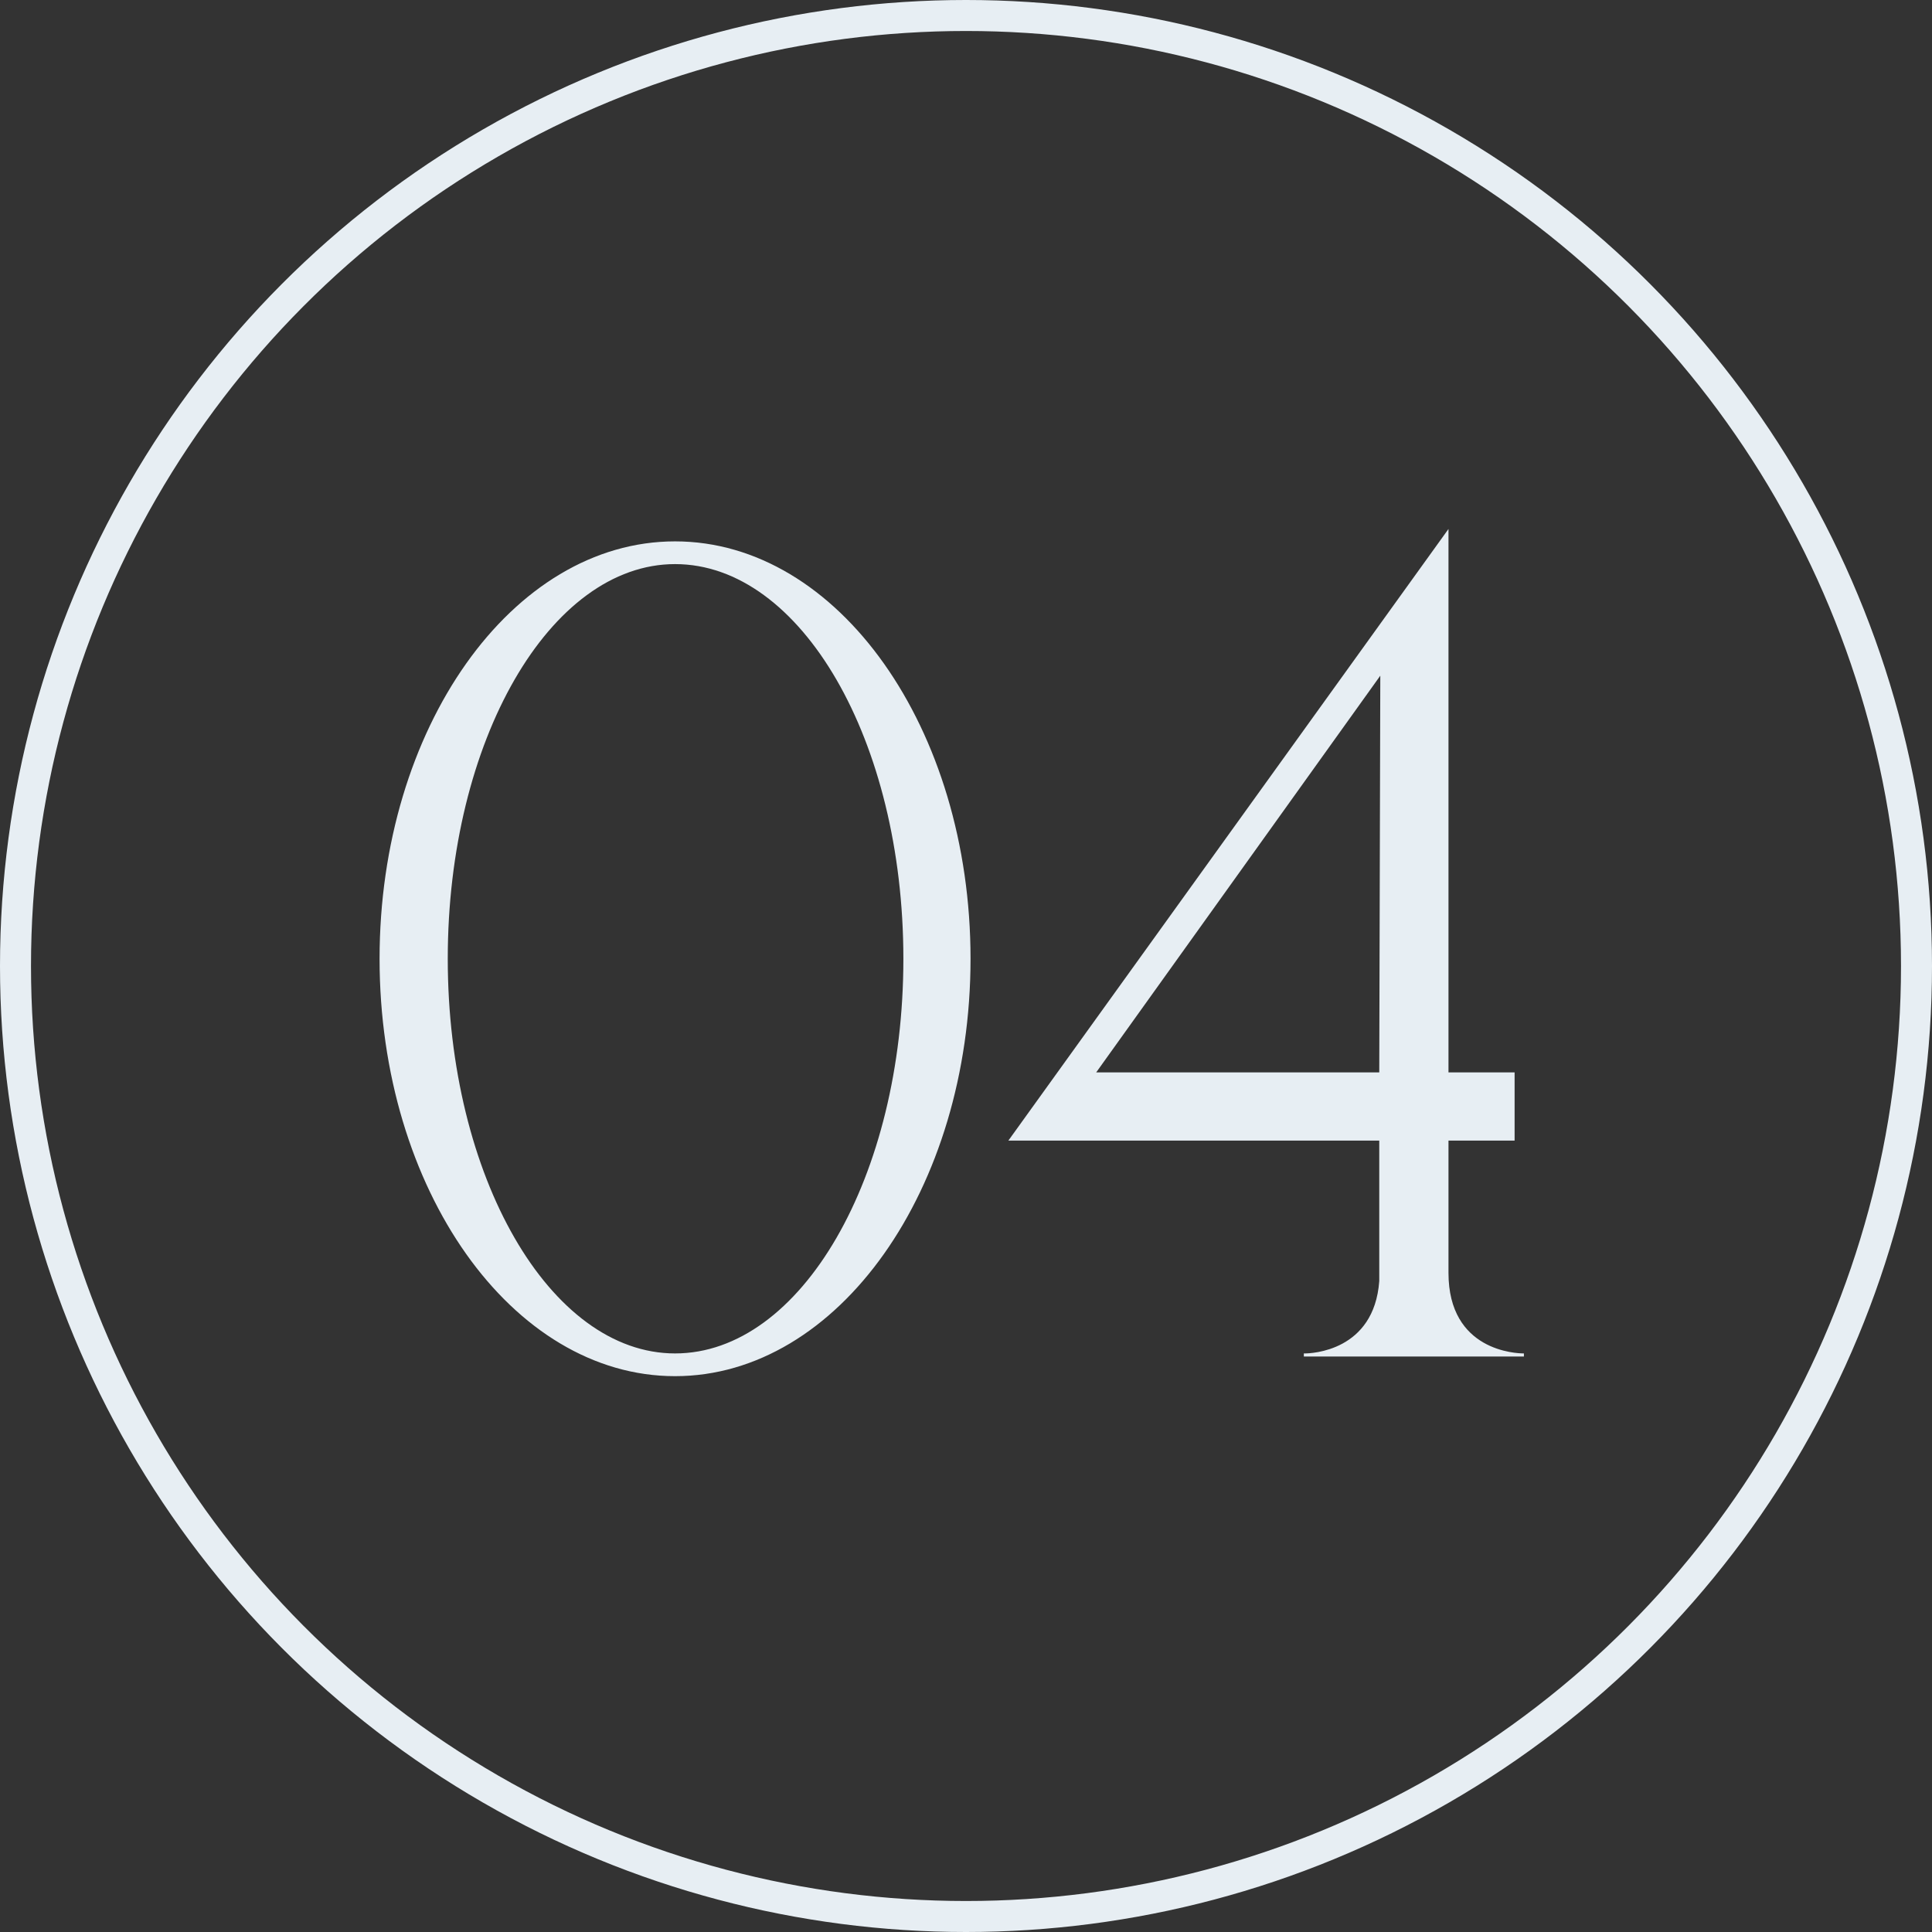
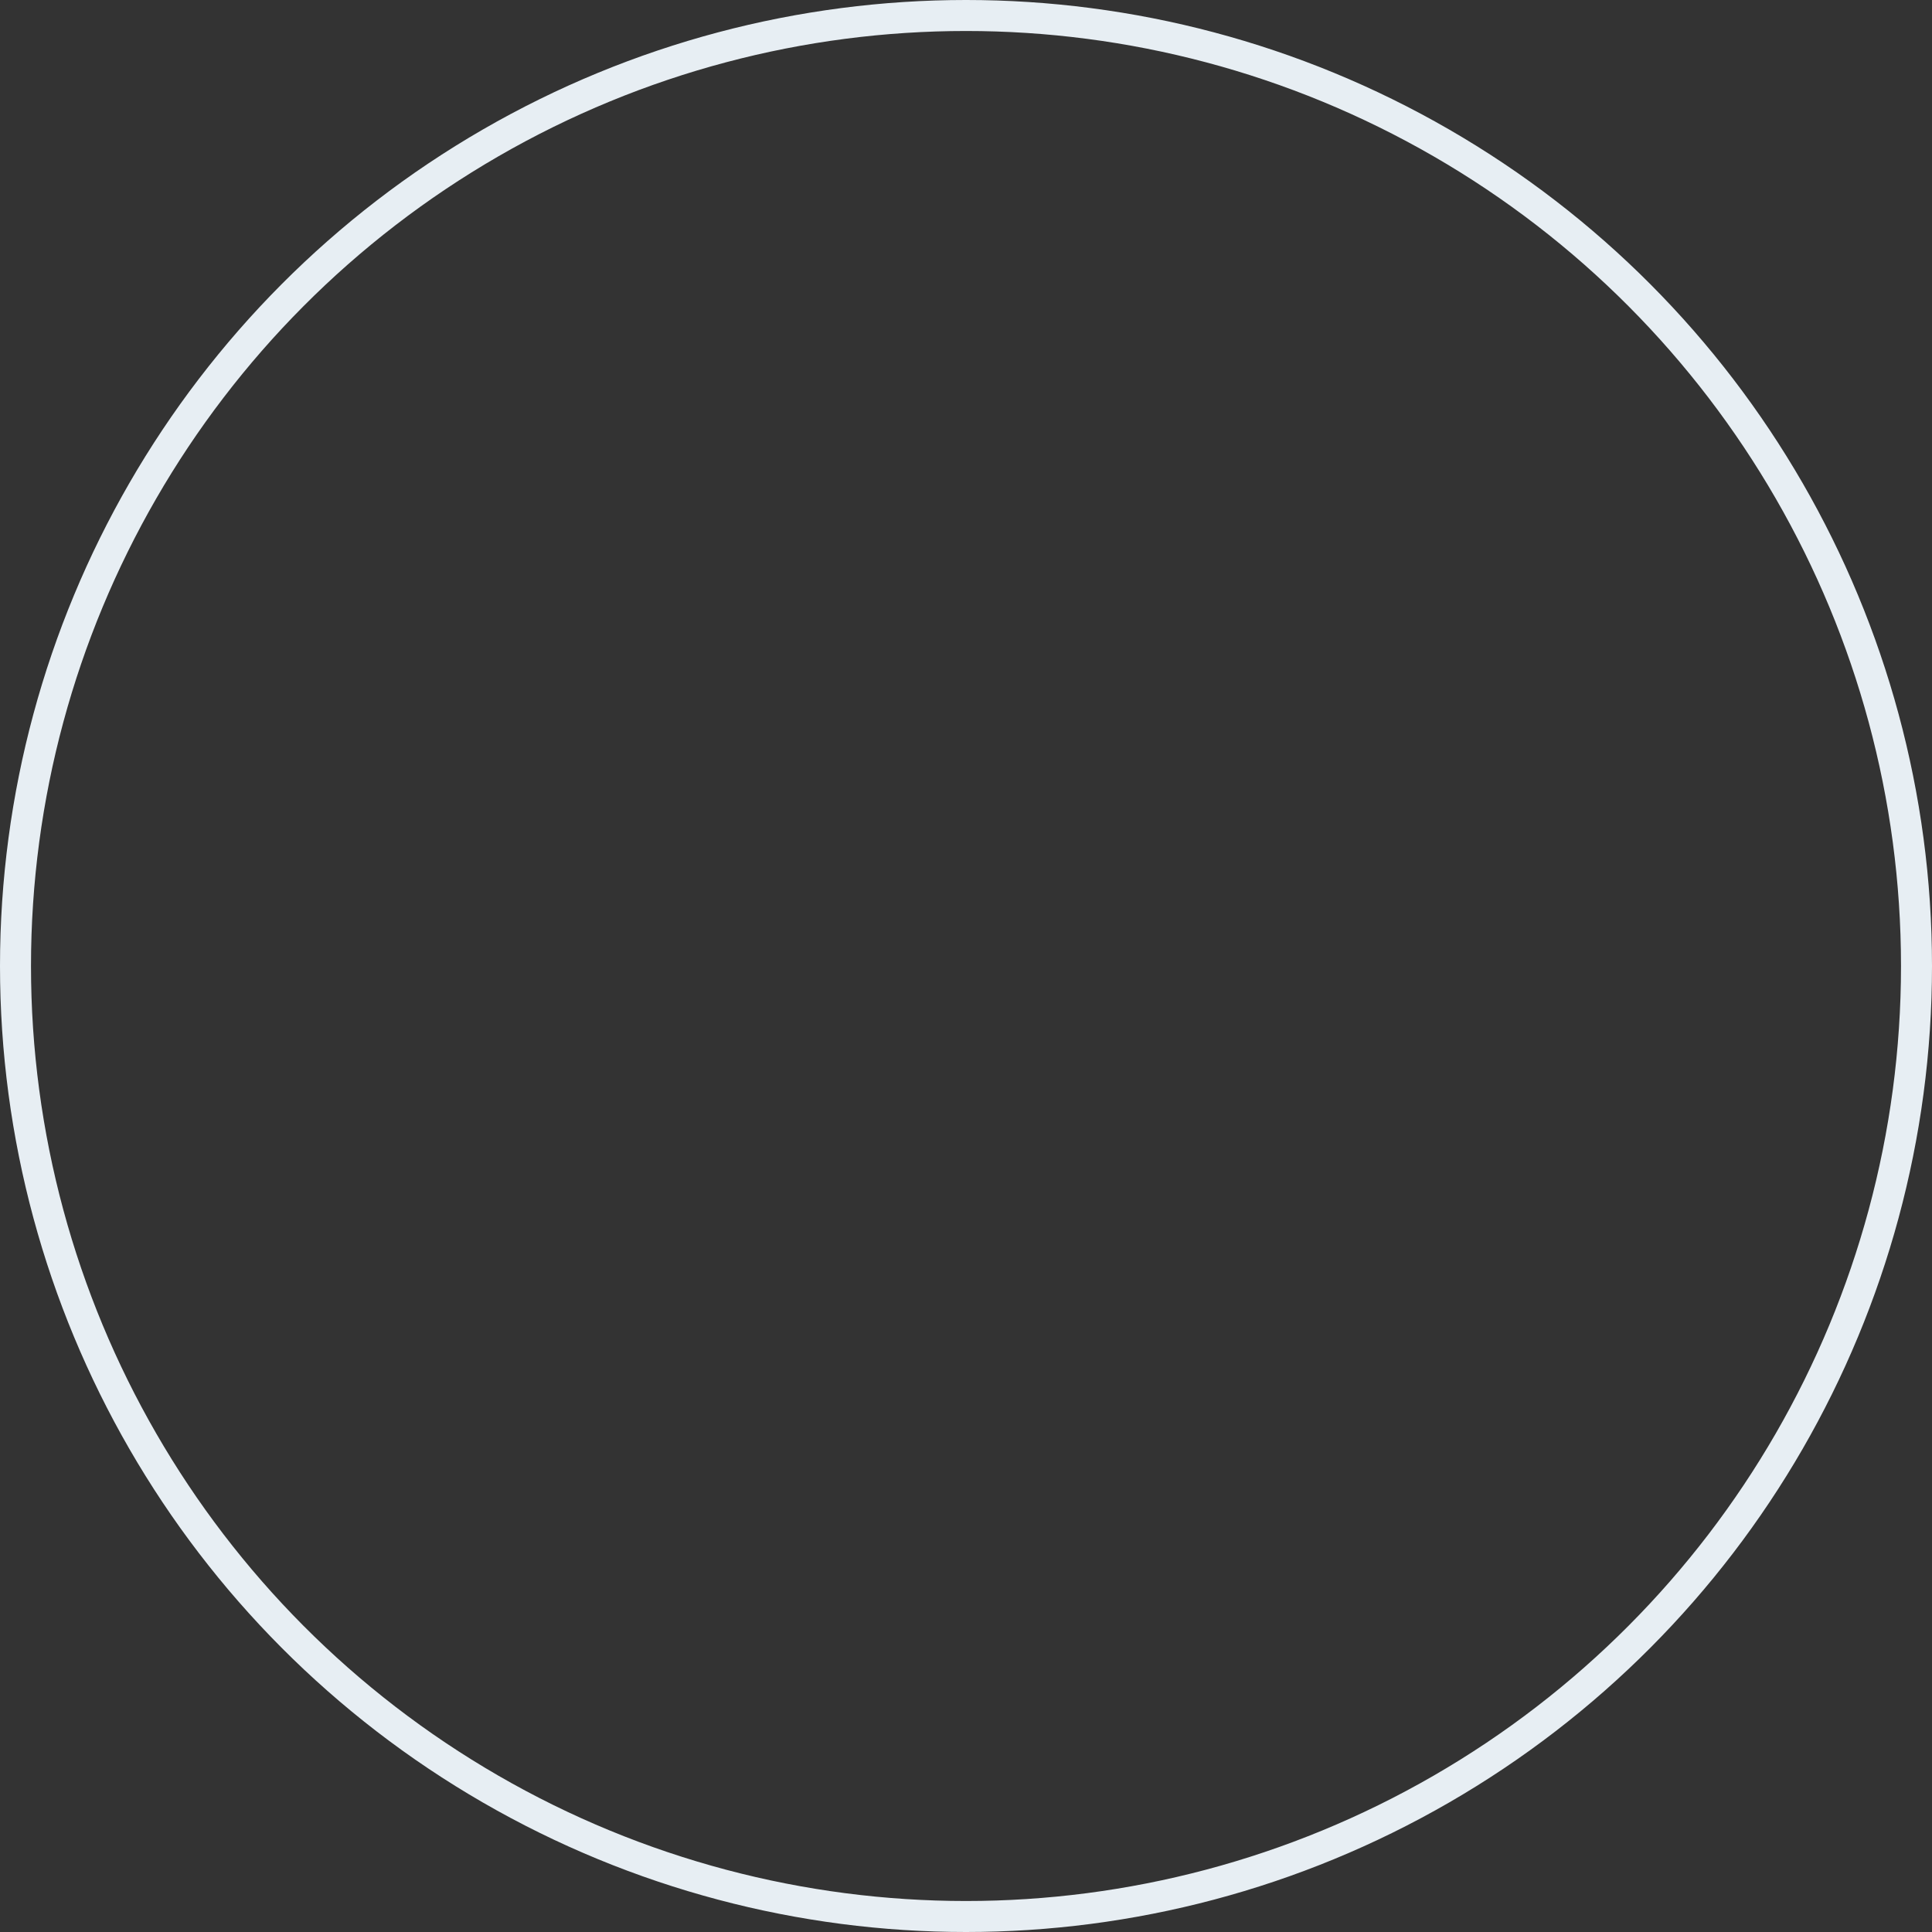
<svg xmlns="http://www.w3.org/2000/svg" width="187" height="187" viewBox="0 0 187 187" fill="none">
  <rect x="0" y="0" width="187" height="187" fill="#333333" stroke="none" />
-   <path d="M65.339 133.2C49.539 133.2 36.739 115.1 36.739 92.8C36.739 70.5 49.539 52.4 65.339 52.4C81.139 52.4 93.939 70.5 93.939 92.8C93.939 115.1 81.139 133.2 65.339 133.2ZM65.339 131C77.539 131 87.439 113.9 87.439 92.8C87.439 71.7 77.539 54.6 65.339 54.6C53.239 54.6 43.339 71.7 43.339 92.8C43.339 113.9 53.239 131 65.339 131ZM147.5 131.3H126.2V131H126.3C126.9 131 133 130.8 133.5 124V110.4H97.6L140.2 51.2V103.8H146.6V110.4H140.2V123.2C140.2 130.8 146.8 131 147.5 131V131.3ZM133.5 103.8L133.6 65.4L106.1 103.8H133.5Z" fill="#E7EEF3" />
  <circle cx="93.5" cy="93.5" r="92" stroke="#E7EEF3" stroke-width="3" />
</svg>